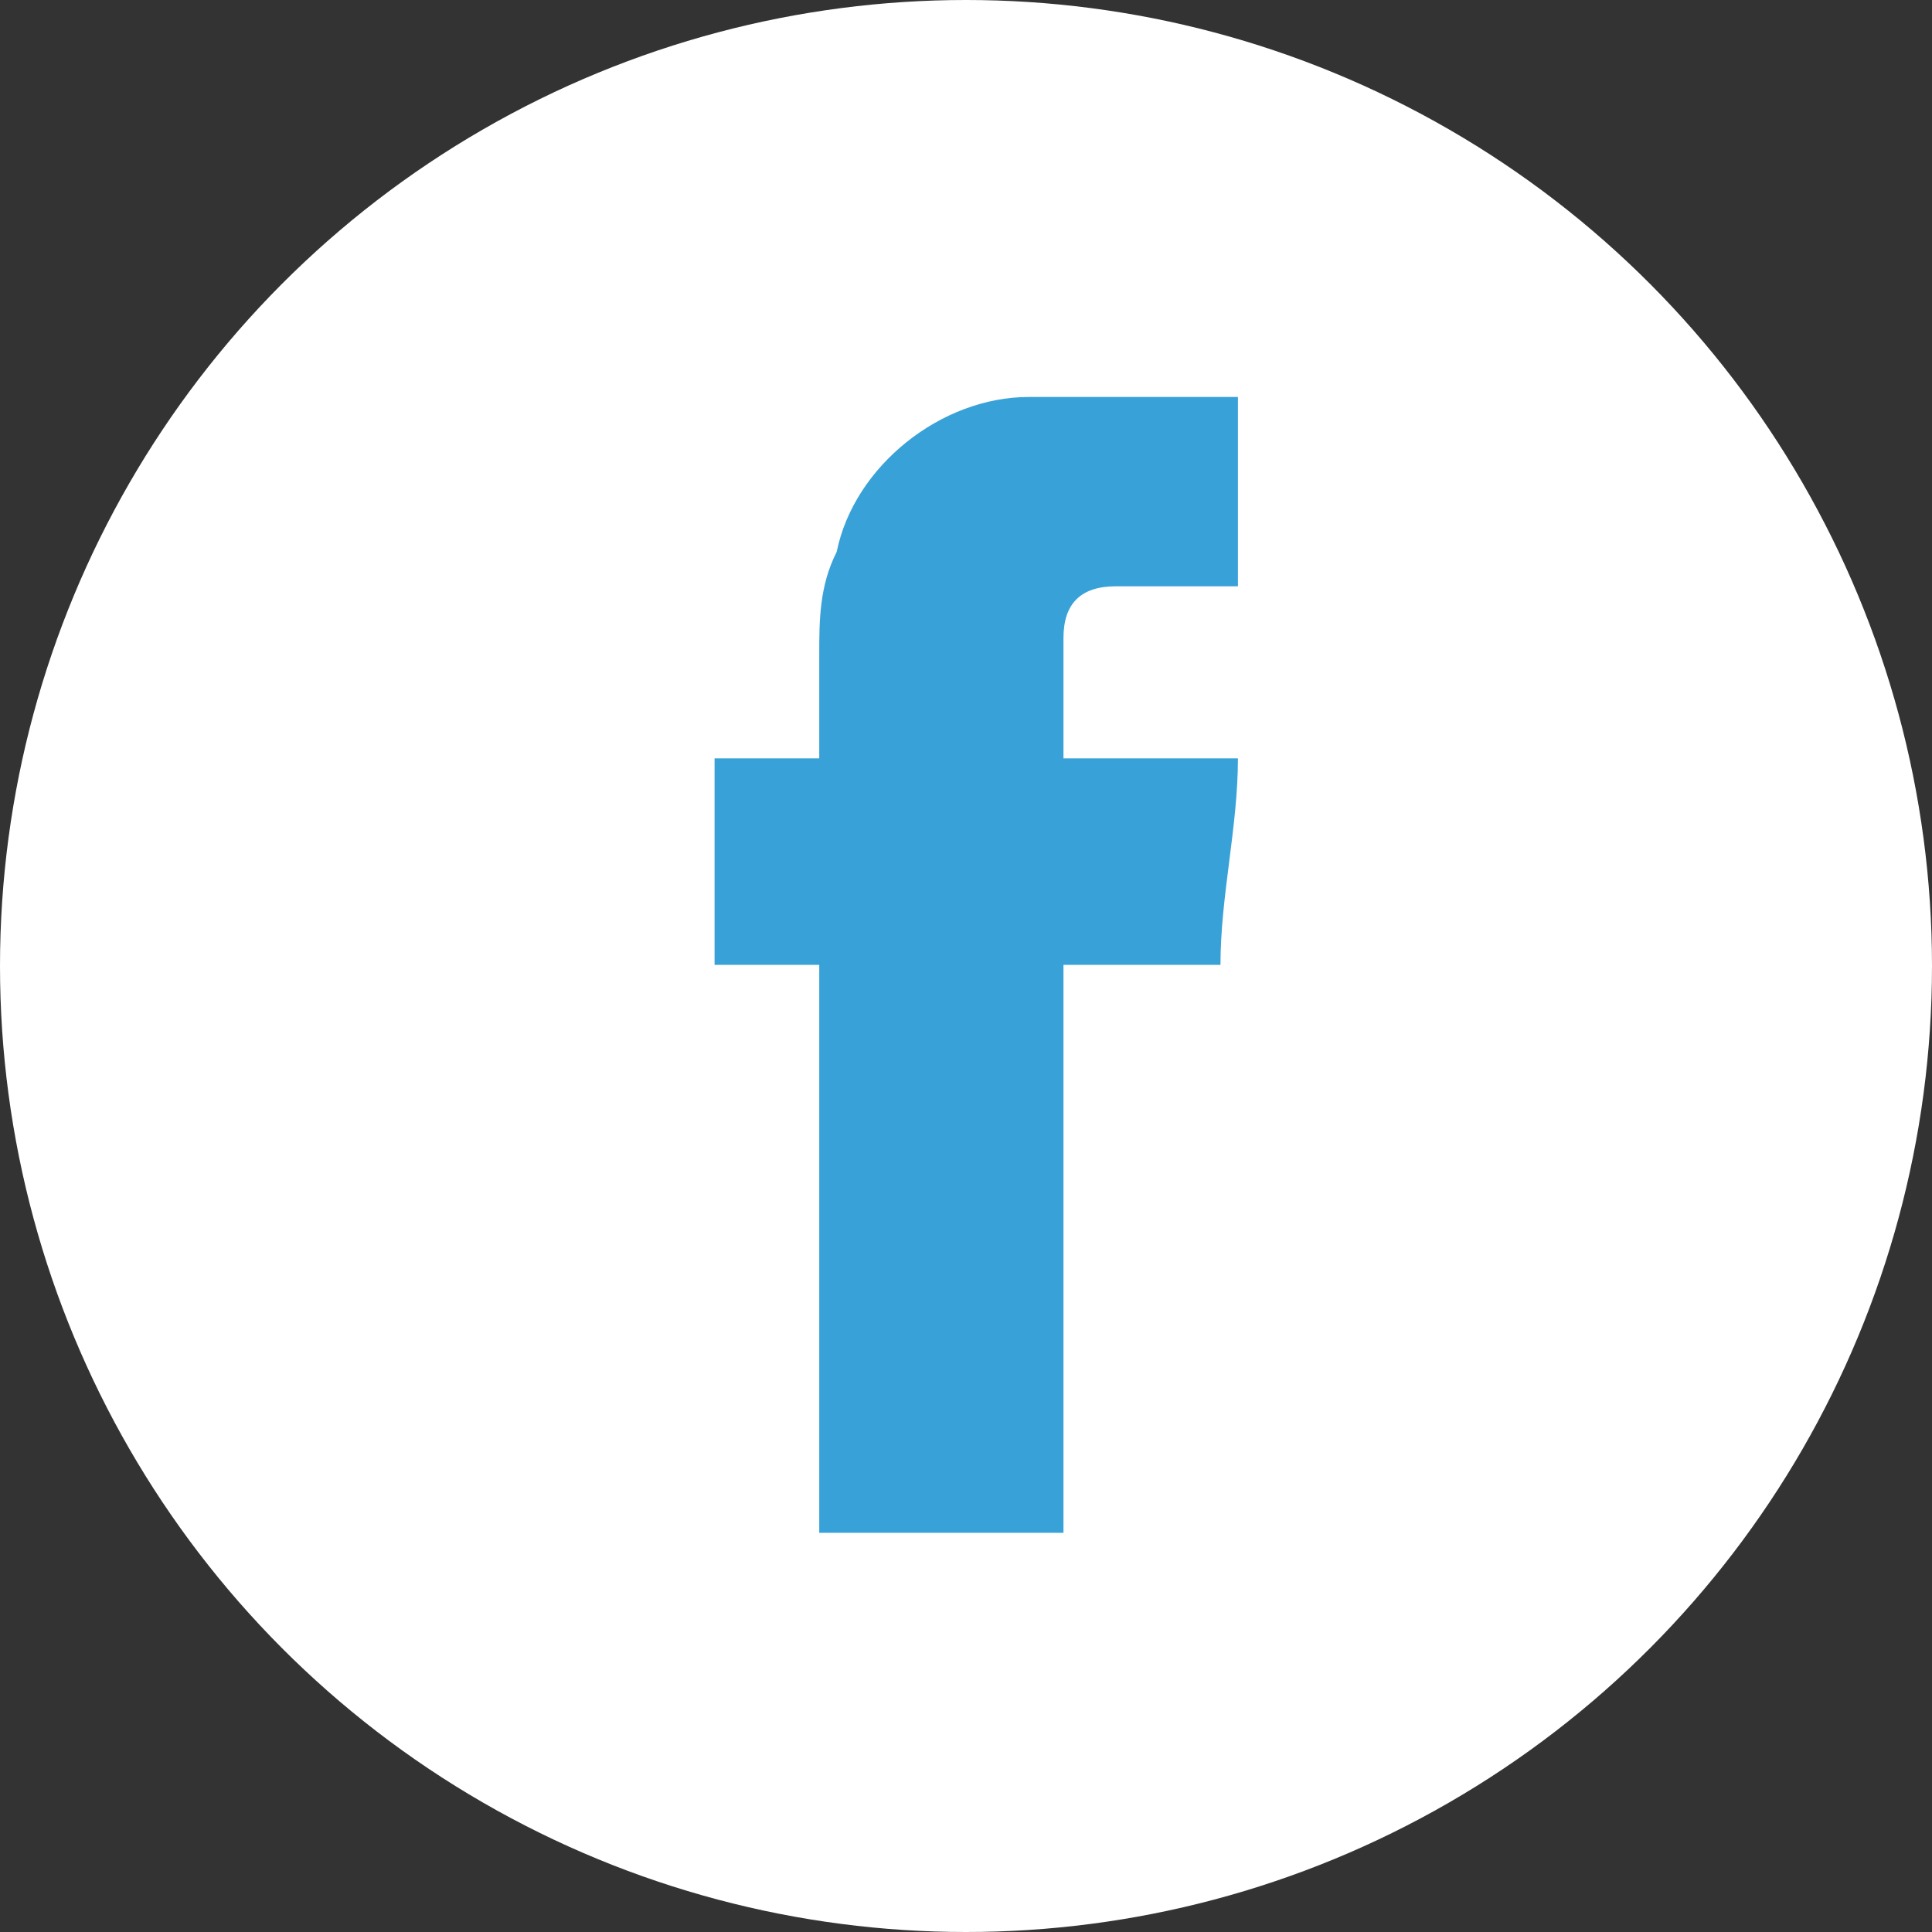
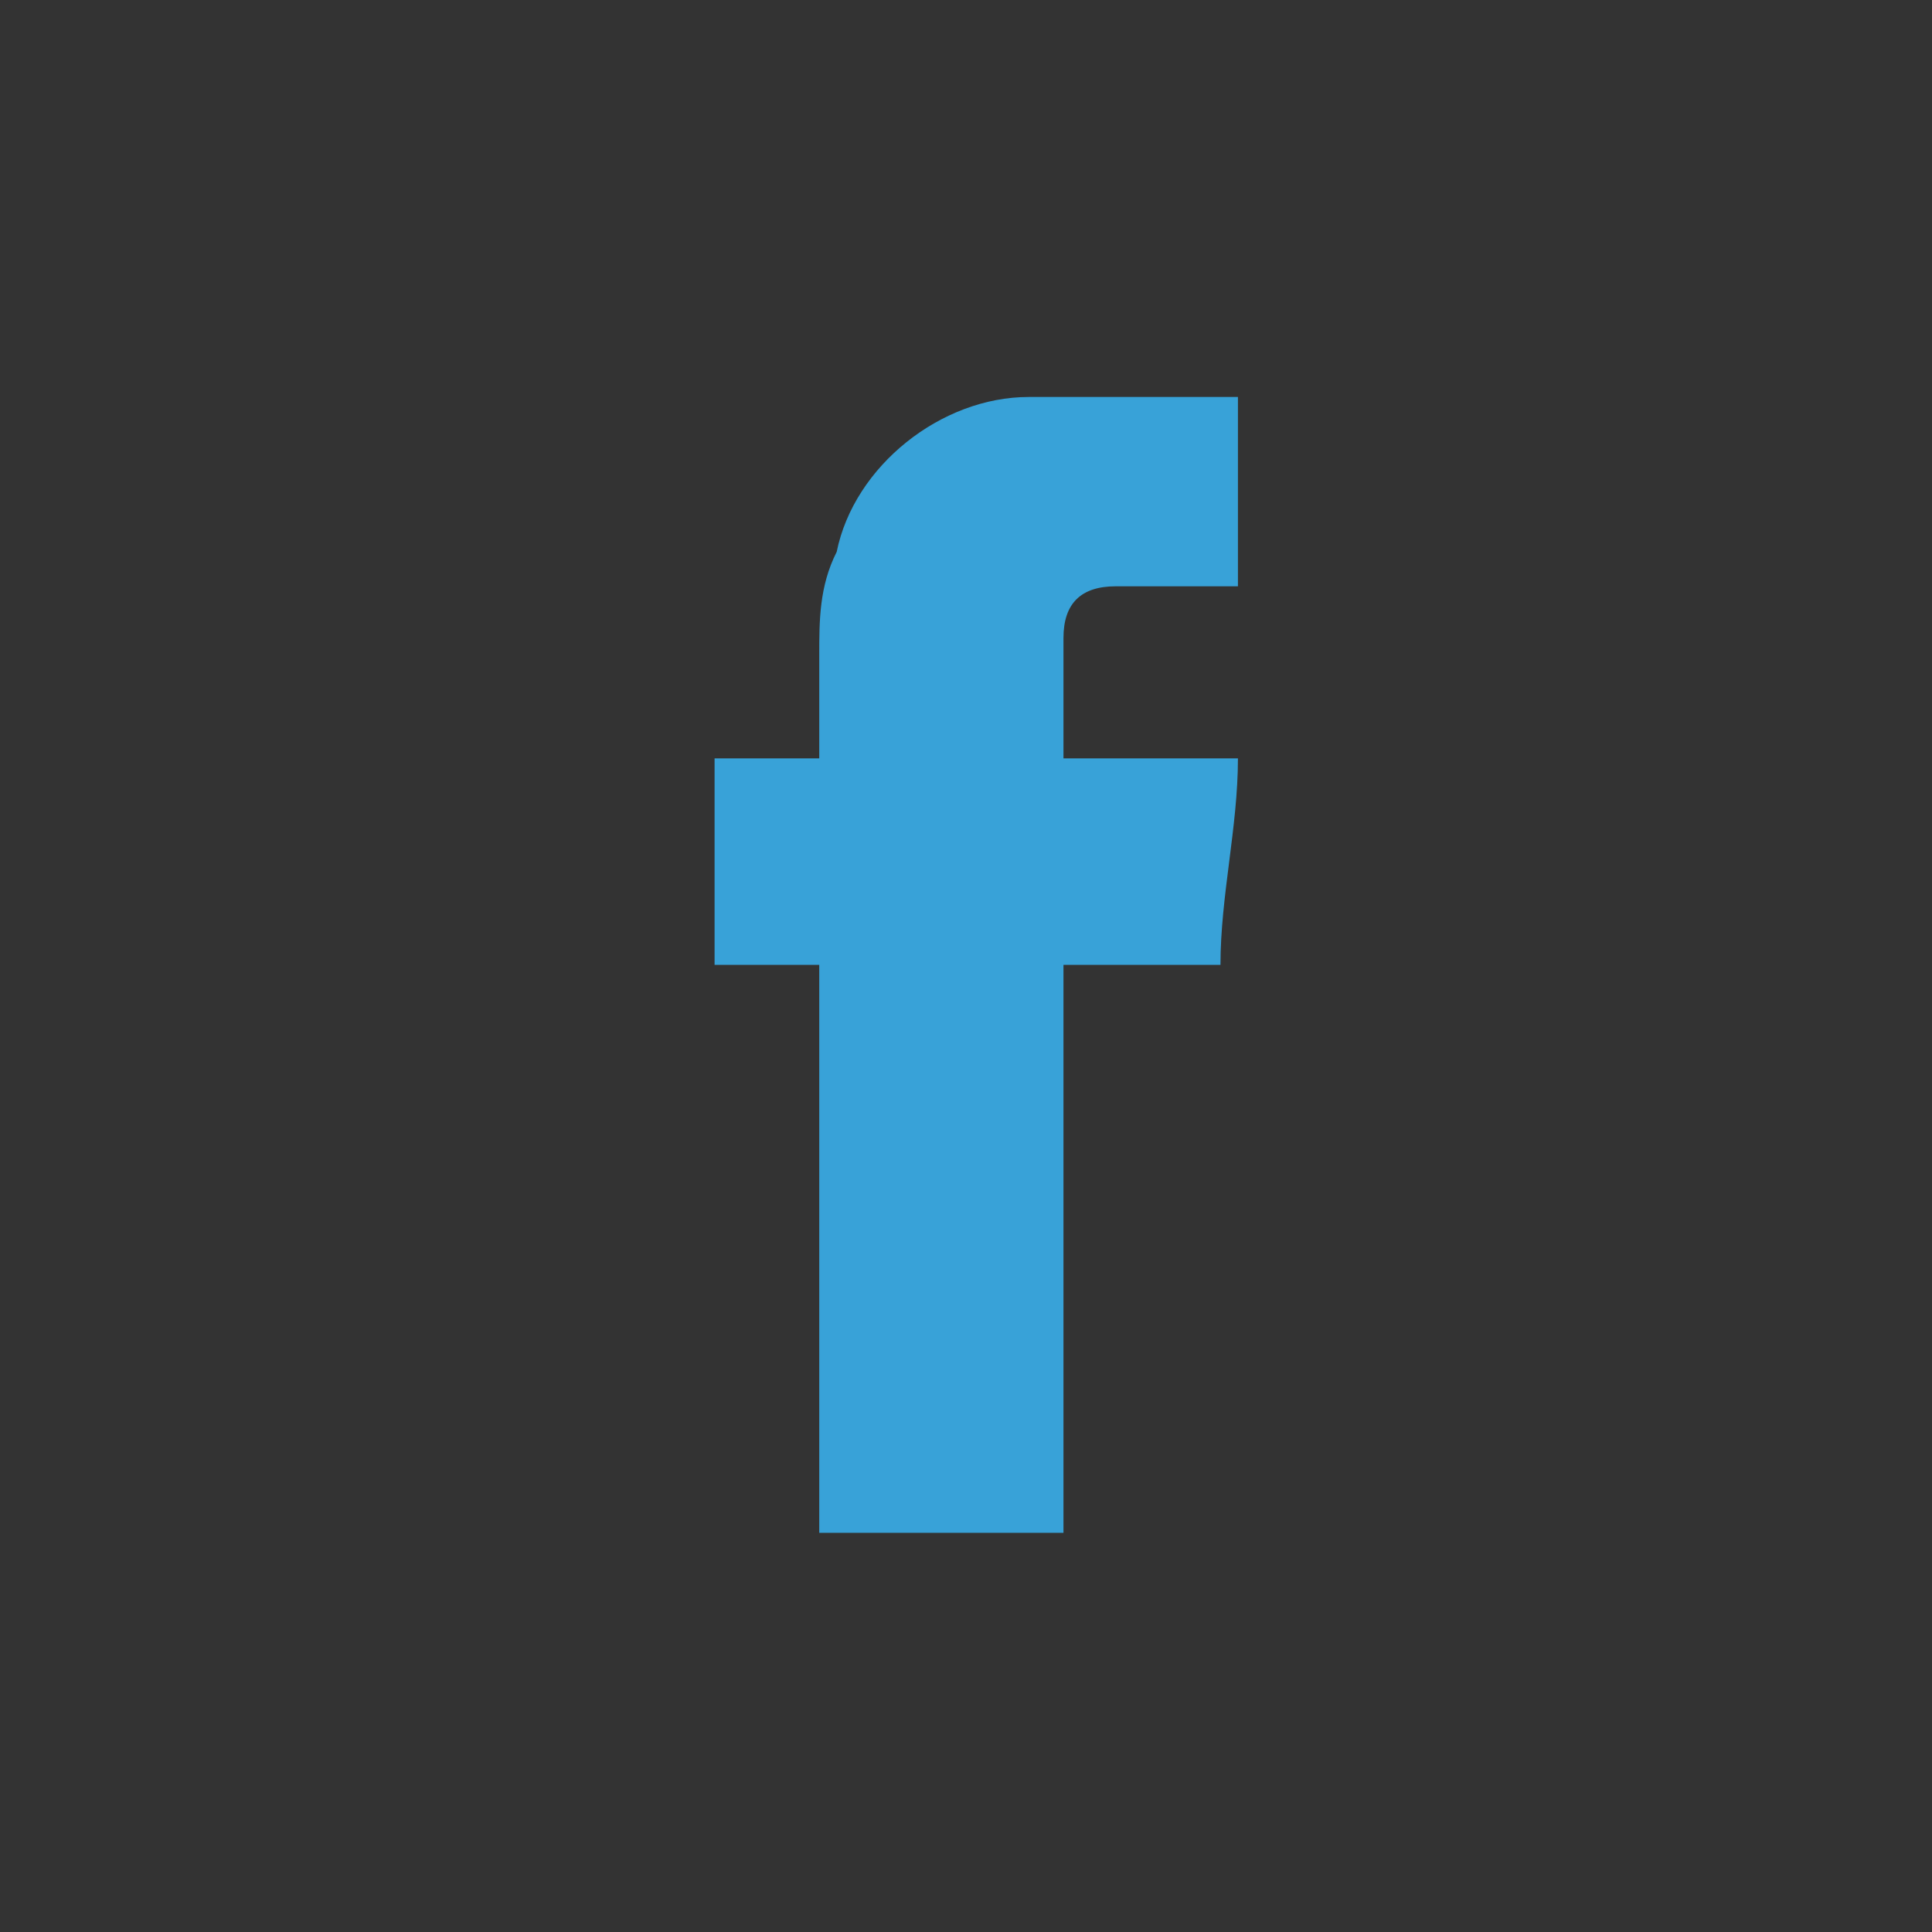
<svg xmlns="http://www.w3.org/2000/svg" width="73" height="73" viewBox="0 0 73 73" fill="none">
  <rect x="0" y="0" width="73" height="73" fill="#333333" stroke="none" />
-   <circle cx="36.5" cy="36.5" r="36.5" fill="white" />
  <path d="M30.955 36.458C29.637 36.458 28.318 36.458 27 36.458C27 33.857 27 31.256 27 28.655C28.318 28.655 29.637 28.655 30.955 28.655C30.955 27.355 30.955 26.054 30.955 24.754C30.955 23.453 30.955 22.153 31.614 20.852C32.273 17.601 35.569 15 38.865 15C41.501 15 44.138 15 46.775 15C46.775 17.601 46.775 19.552 46.775 22.153C46.115 22.153 46.115 22.153 45.456 22.153C44.138 22.153 42.82 22.153 42.161 22.153C40.842 22.153 40.183 22.803 40.183 24.104C40.183 25.404 40.183 27.355 40.183 28.655C42.161 28.655 44.797 28.655 46.775 28.655C46.775 31.256 46.115 33.857 46.115 36.458C44.138 36.458 42.161 36.458 40.183 36.458C40.183 43.611 40.183 50.764 40.183 57.917C36.887 57.917 34.251 57.917 30.955 57.917C30.955 50.114 30.955 43.611 30.955 36.458Z" fill="#38A2D8" />
</svg>